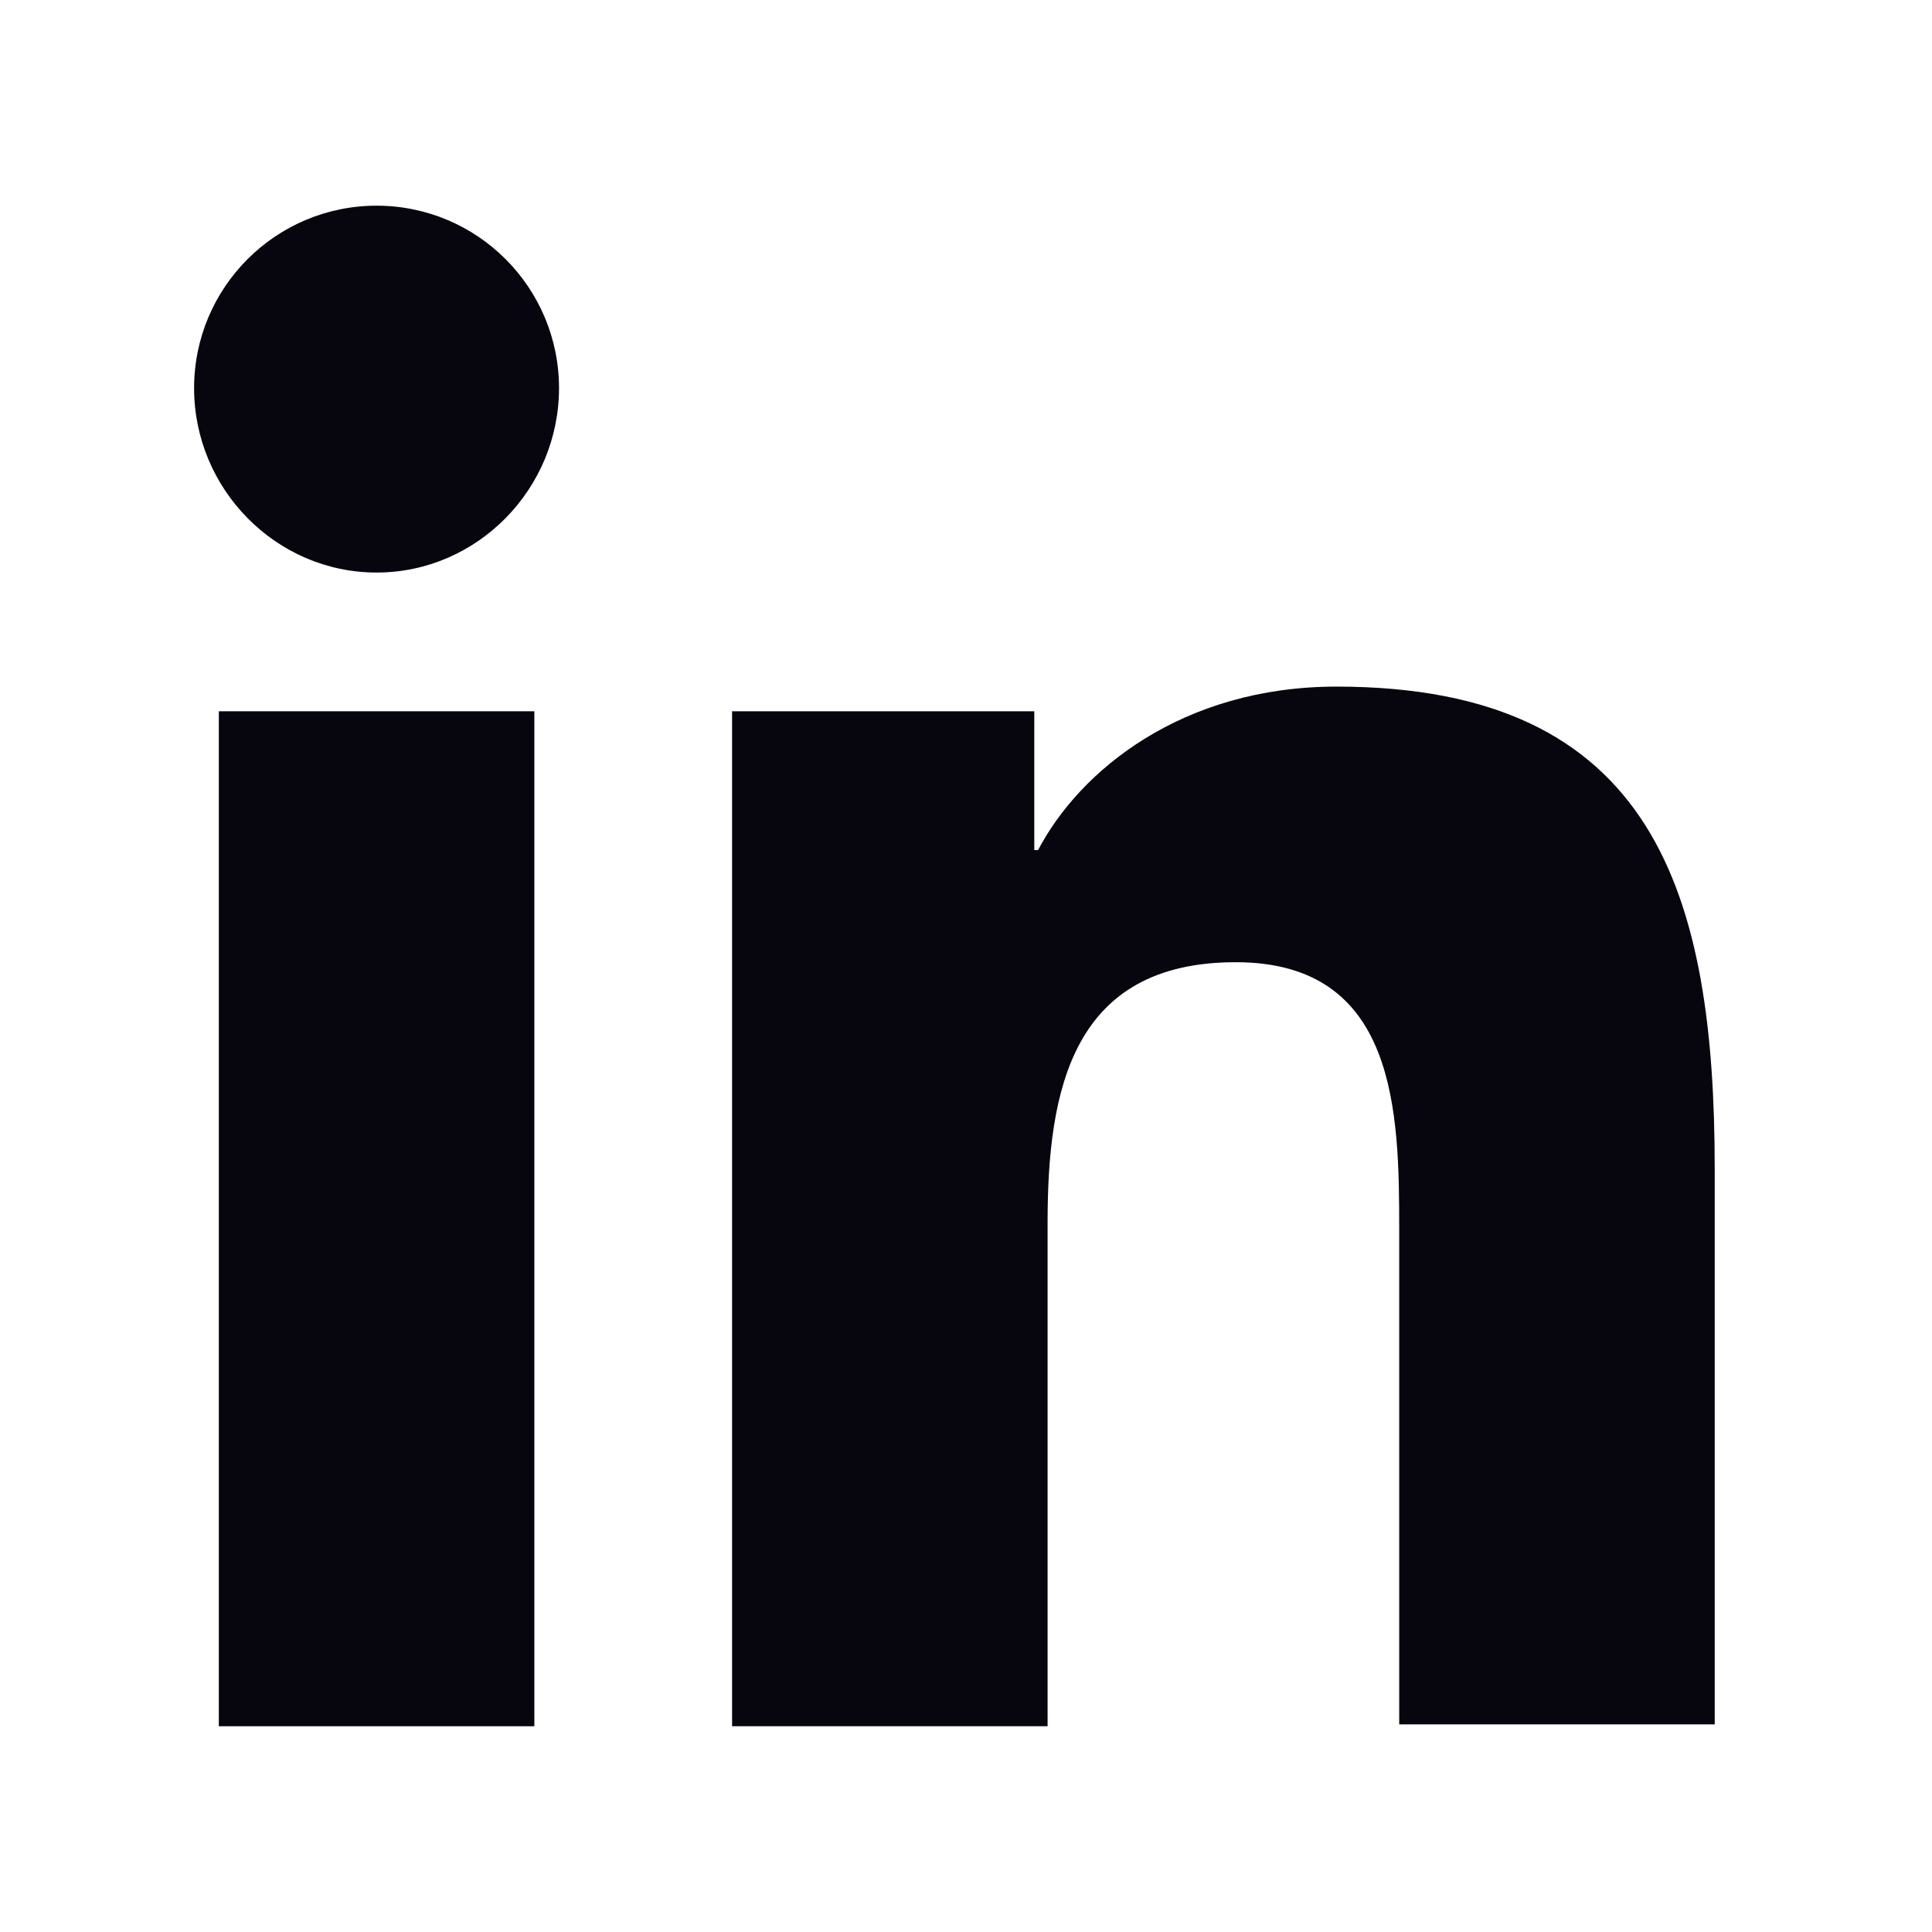
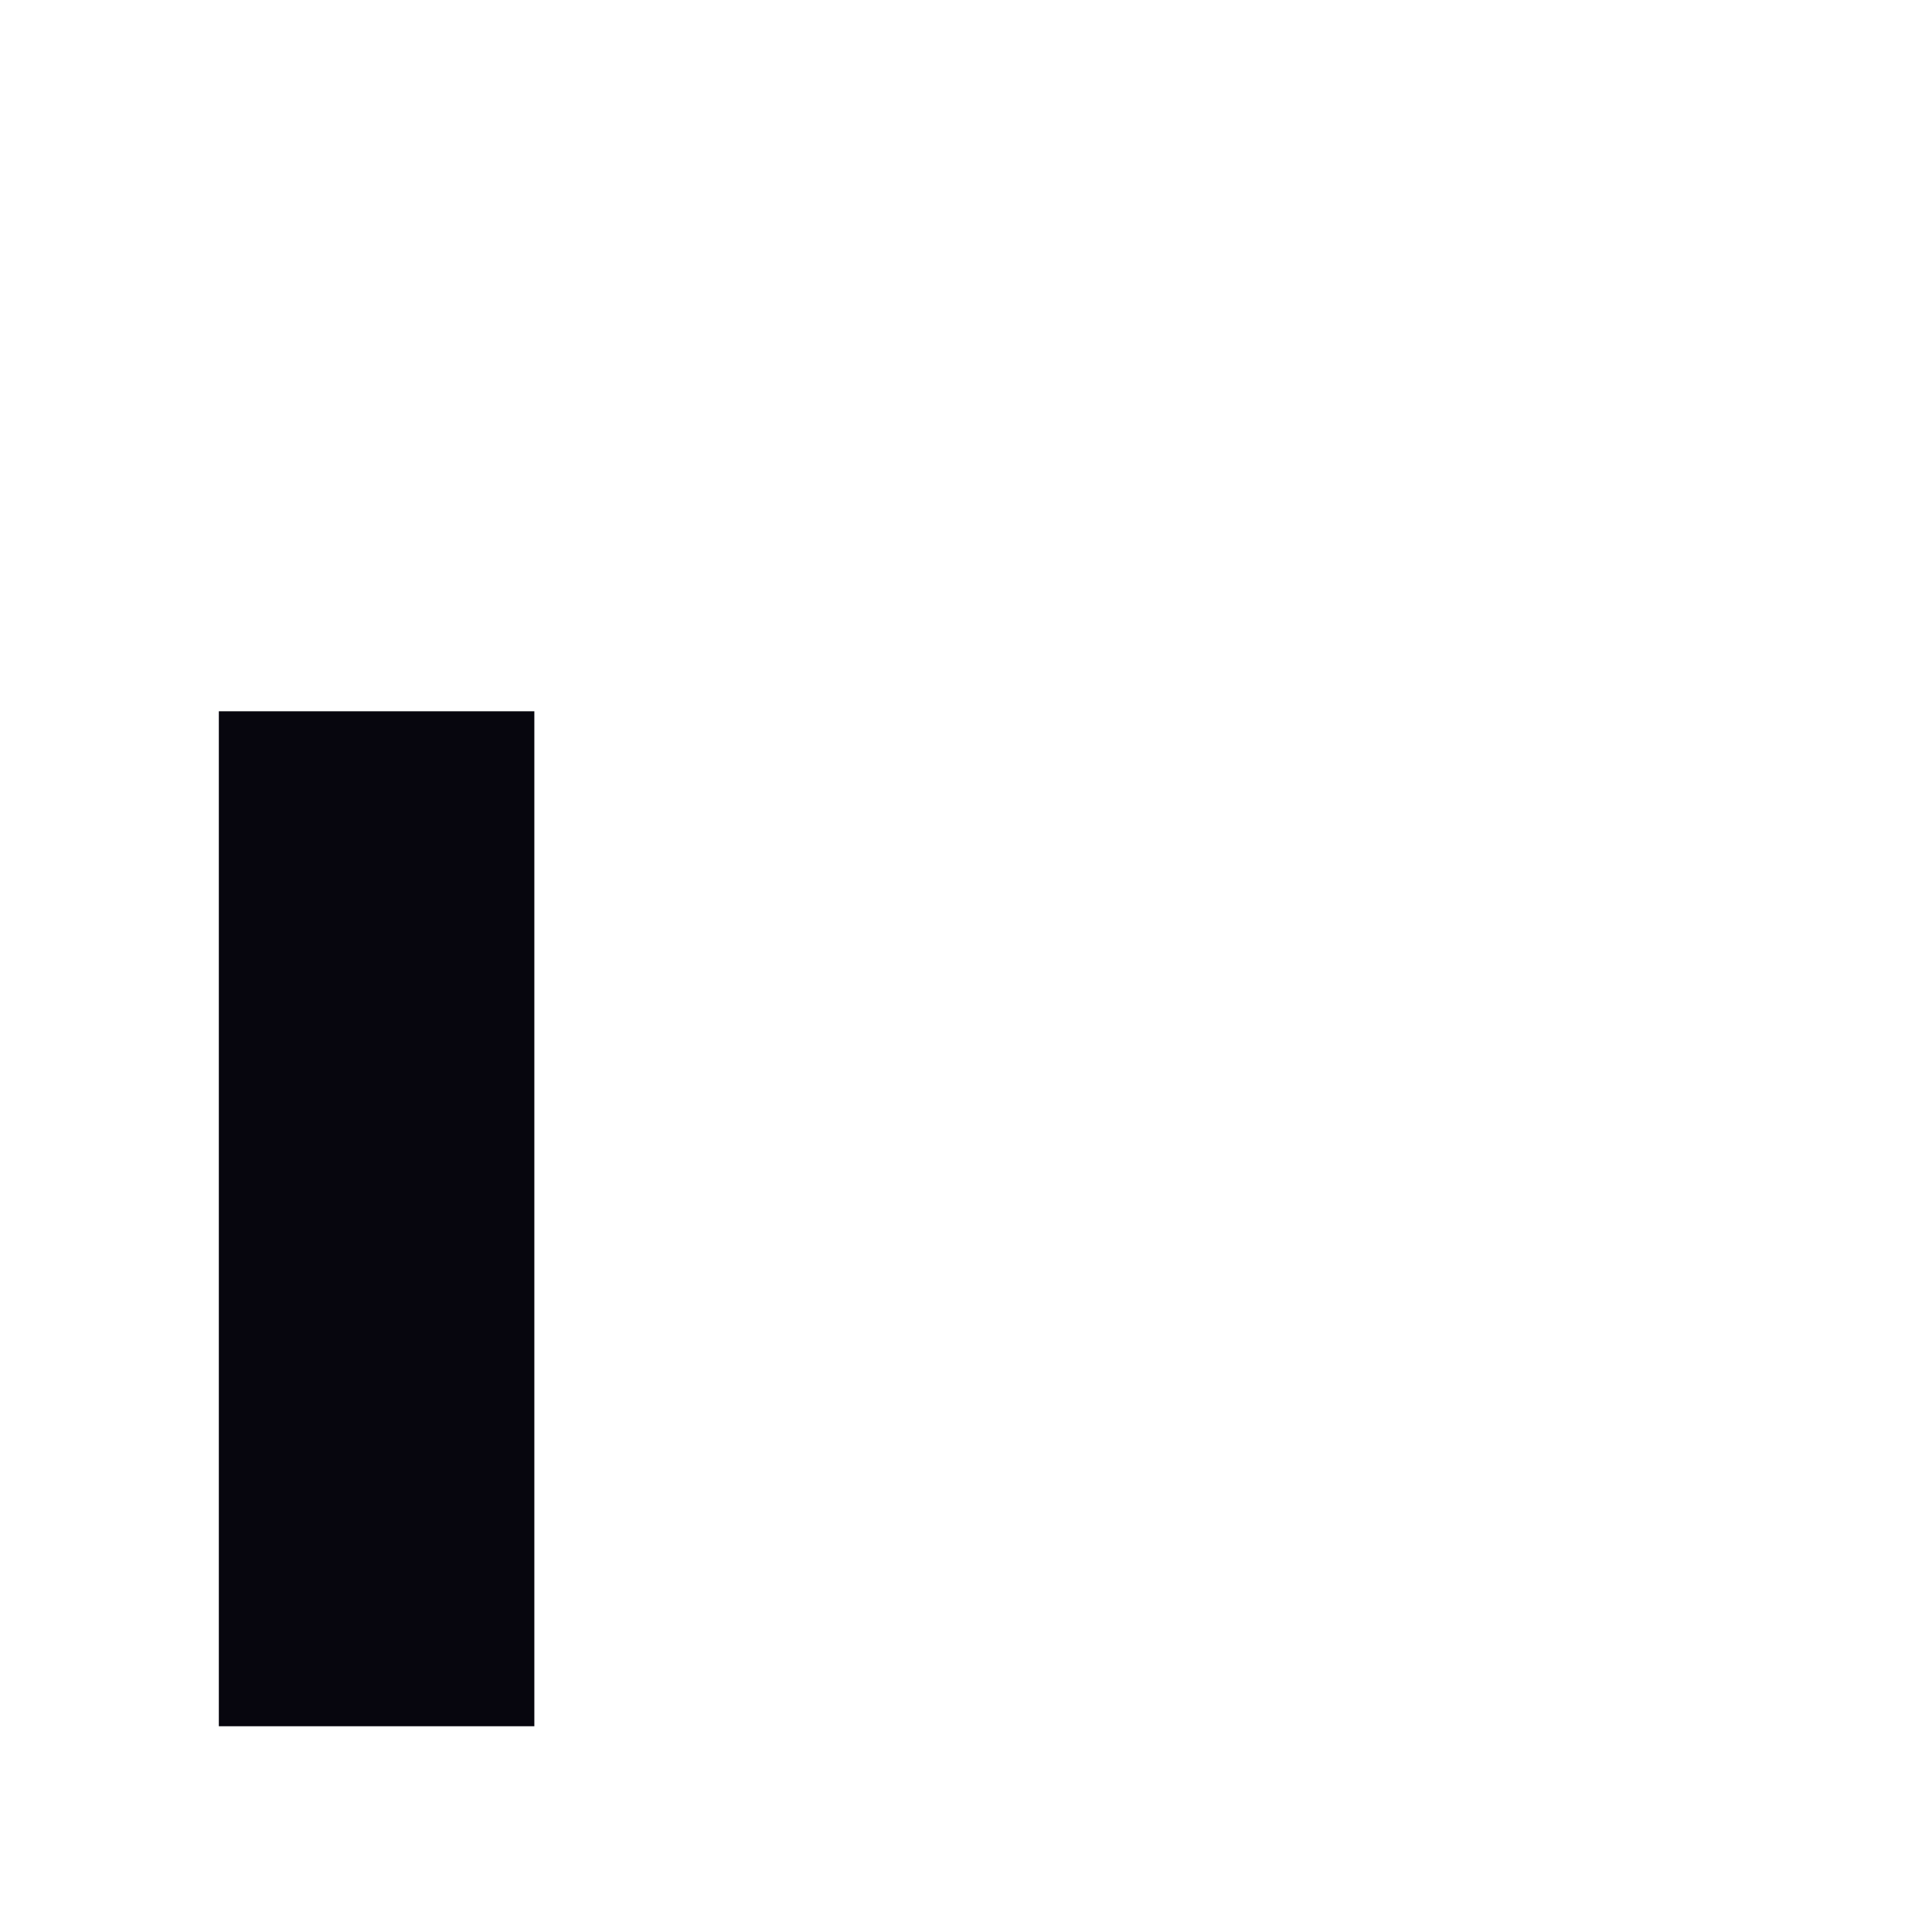
<svg xmlns="http://www.w3.org/2000/svg" width="26" height="26" viewBox="0 0 26 26" fill="none">
-   <path d="M23.076 23.231V15.737C23.076 12.053 22.283 9.24 17.986 9.24C15.914 9.24 14.533 10.365 13.97 11.44H13.919V9.572H9.852V23.231H14.098V16.453C14.098 14.662 14.43 12.949 16.63 12.949C18.804 12.949 18.83 14.969 18.83 16.555V23.206H23.076V23.231Z" fill="#07060E" />
  <path d="M2.945 9.572H7.191V23.231H2.945V9.572Z" fill="#07060E" />
-   <path d="M5.068 2.768C3.712 2.768 2.612 3.868 2.612 5.224C2.612 6.579 3.712 7.705 5.068 7.705C6.424 7.705 7.523 6.579 7.523 5.224C7.523 3.868 6.424 2.768 5.068 2.768Z" fill="#07060E" />
</svg>